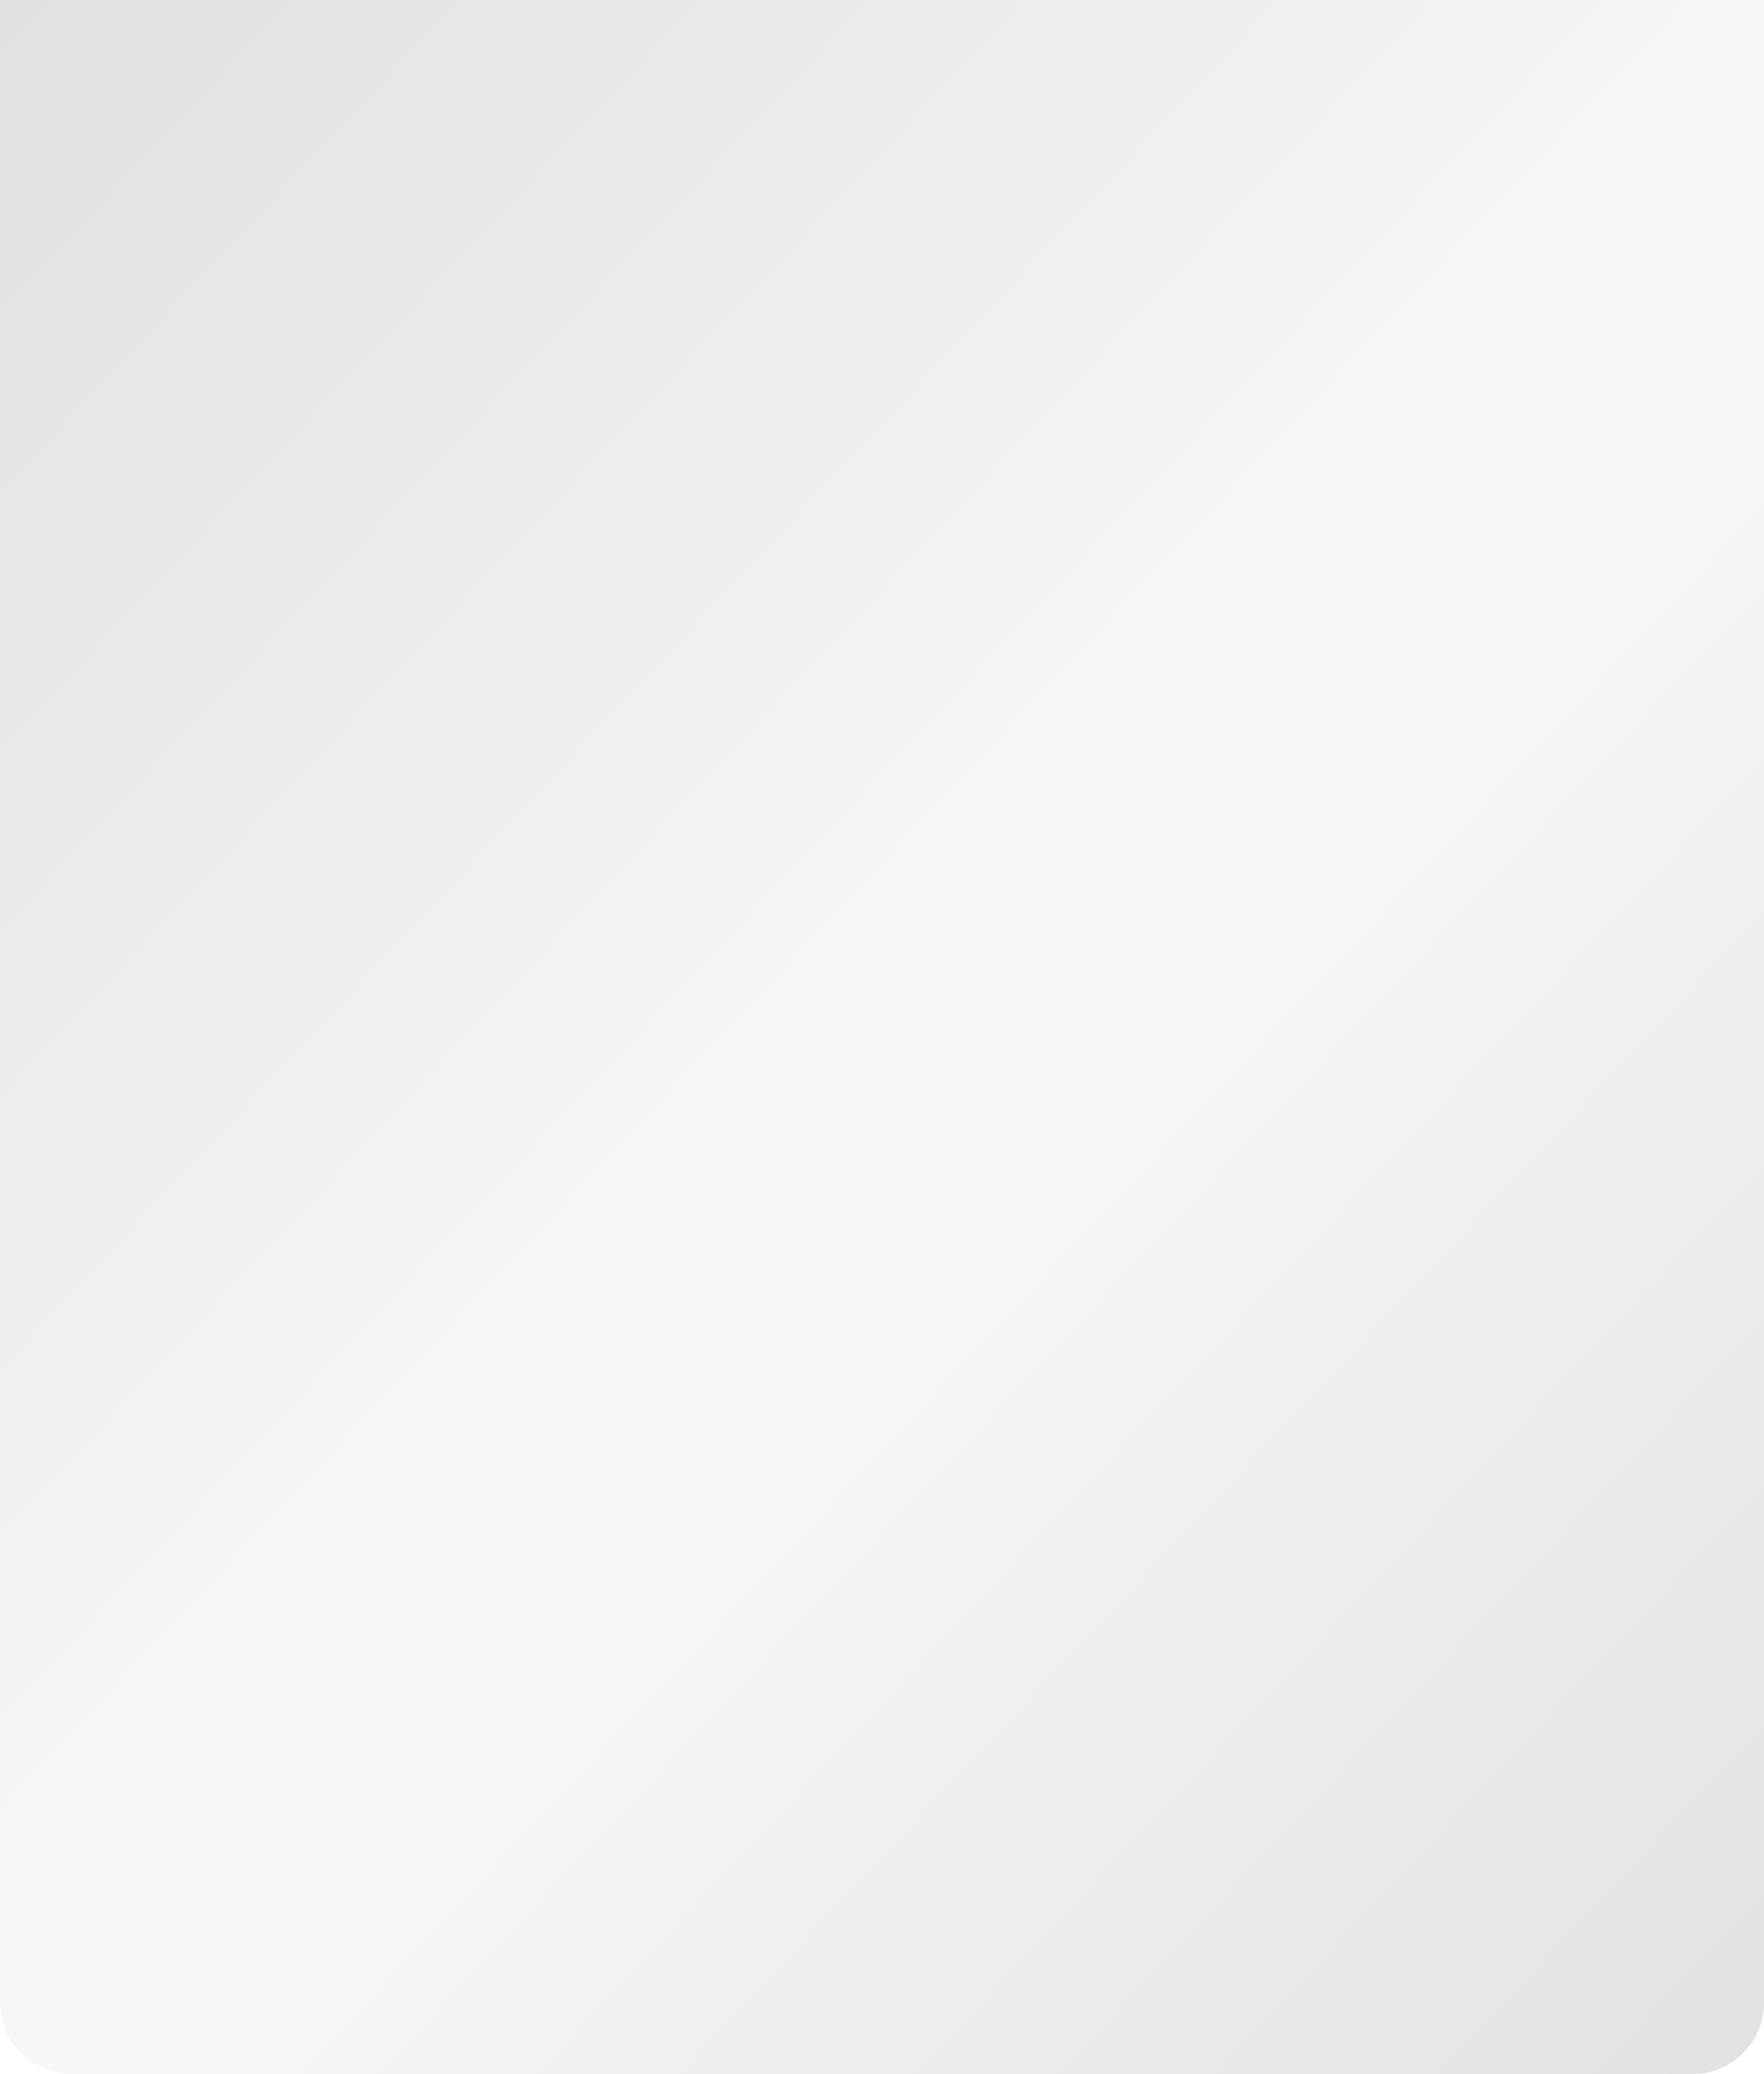
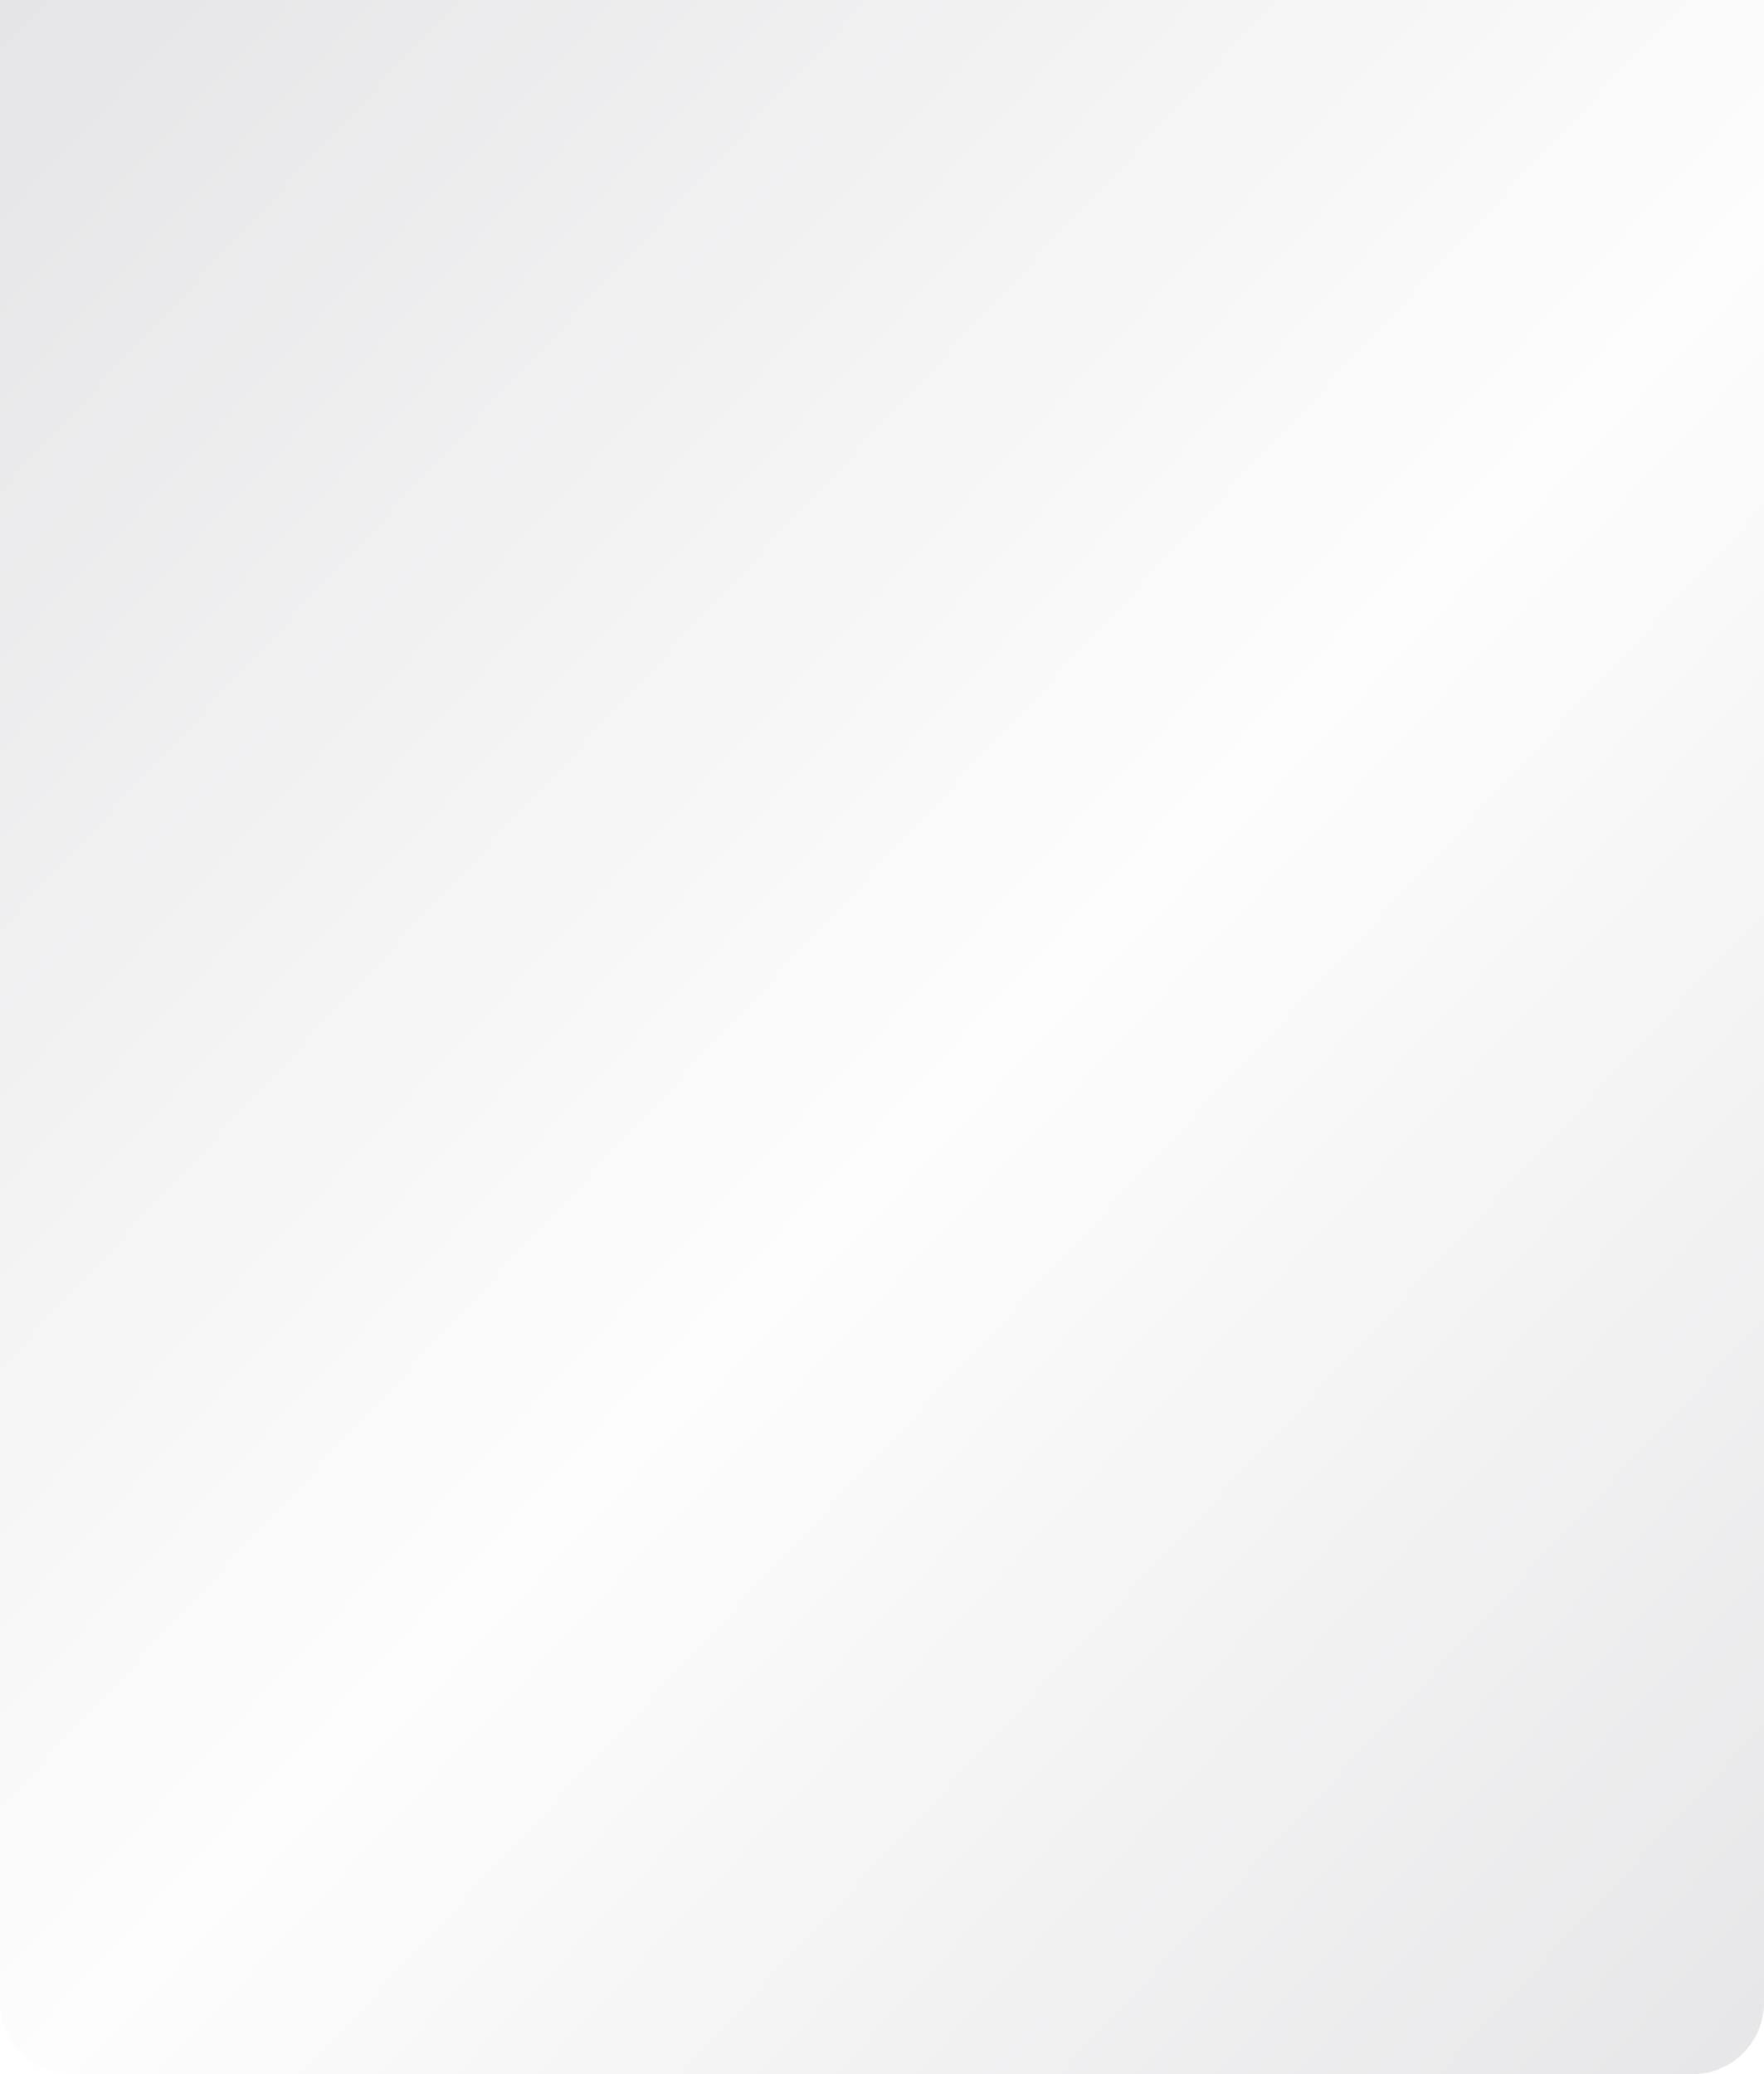
<svg xmlns="http://www.w3.org/2000/svg" width="1480" height="1740" viewBox="0 0 1480 1740" fill="none">
  <g filter="url(#filter0_i_302_995)">
-     <path d="M0 0H1480V1680C1480 1713.14 1453.14 1740 1420 1740H60C26.863 1740 0 1713.14 0 1680V0Z" fill="#F8F8F8" />
    <path d="M0 0H1480V1680C1480 1713.14 1453.14 1740 1420 1740H60C26.863 1740 0 1713.14 0 1680V0Z" fill="url(#paint0_linear_302_995)" fill-opacity="0.25" />
  </g>
  <defs>
    <filter id="filter0_i_302_995" x="0" y="0" width="1480" height="1740" filterUnits="userSpaceOnUse" color-interpolation-filters="sRGB">
      <feFlood flood-opacity="0" result="BackgroundImageFix" />
      <feBlend mode="normal" in="SourceGraphic" in2="BackgroundImageFix" result="shape" />
      <feColorMatrix in="SourceAlpha" type="matrix" values="0 0 0 0 0 0 0 0 0 0 0 0 0 0 0 0 0 0 127 0" result="hardAlpha" />
      <feOffset />
      <feGaussianBlur stdDeviation="25" />
      <feComposite in2="hardAlpha" operator="arithmetic" k2="-1" k3="1" />
      <feColorMatrix type="matrix" values="0 0 0 0 1 0 0 0 0 1 0 0 0 0 1 0 0 0 0.1 0" />
      <feBlend mode="normal" in2="shape" result="effect1_innerShadow_302_995" />
    </filter>
    <linearGradient id="paint0_linear_302_995" x1="-1053.18" y1="-1515.77" x2="3192.88" y2="2444.01" gradientUnits="userSpaceOnUse">
      <stop stop-color="#08081E" />
      <stop offset="0.519" stop-color="#F8F8F8" />
      <stop offset="1" stop-color="#08081E" />
    </linearGradient>
  </defs>
</svg>